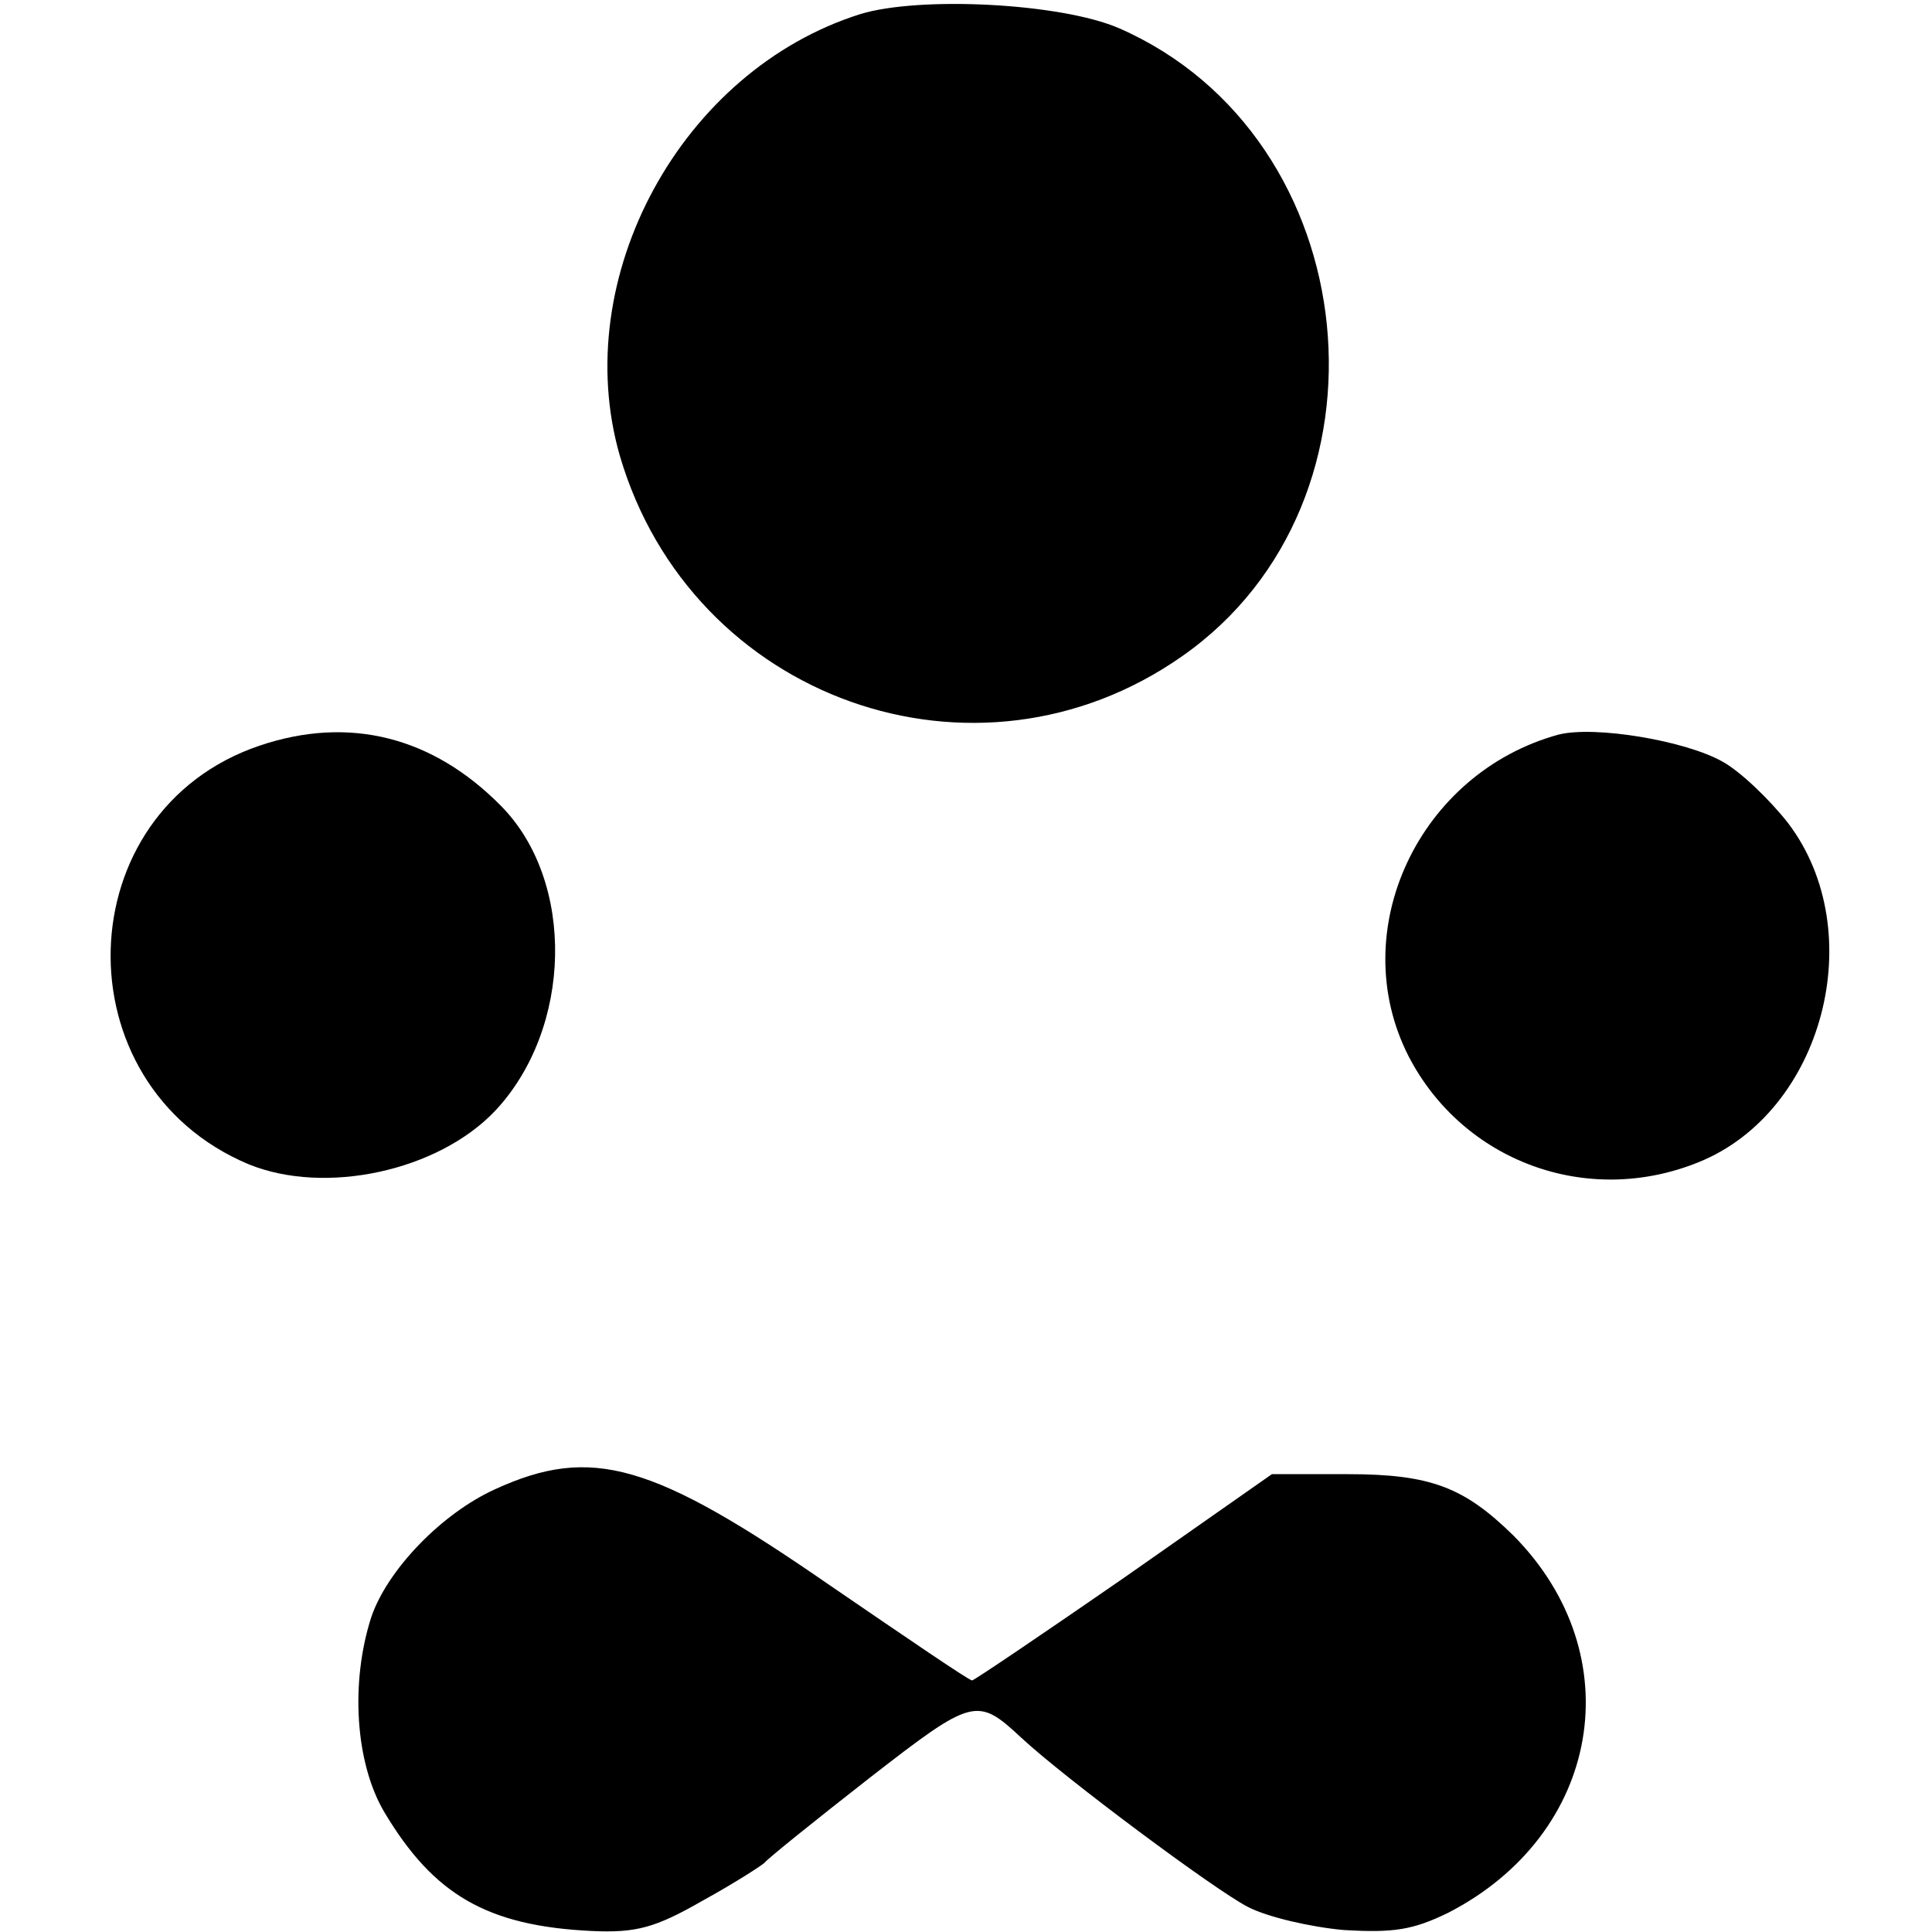
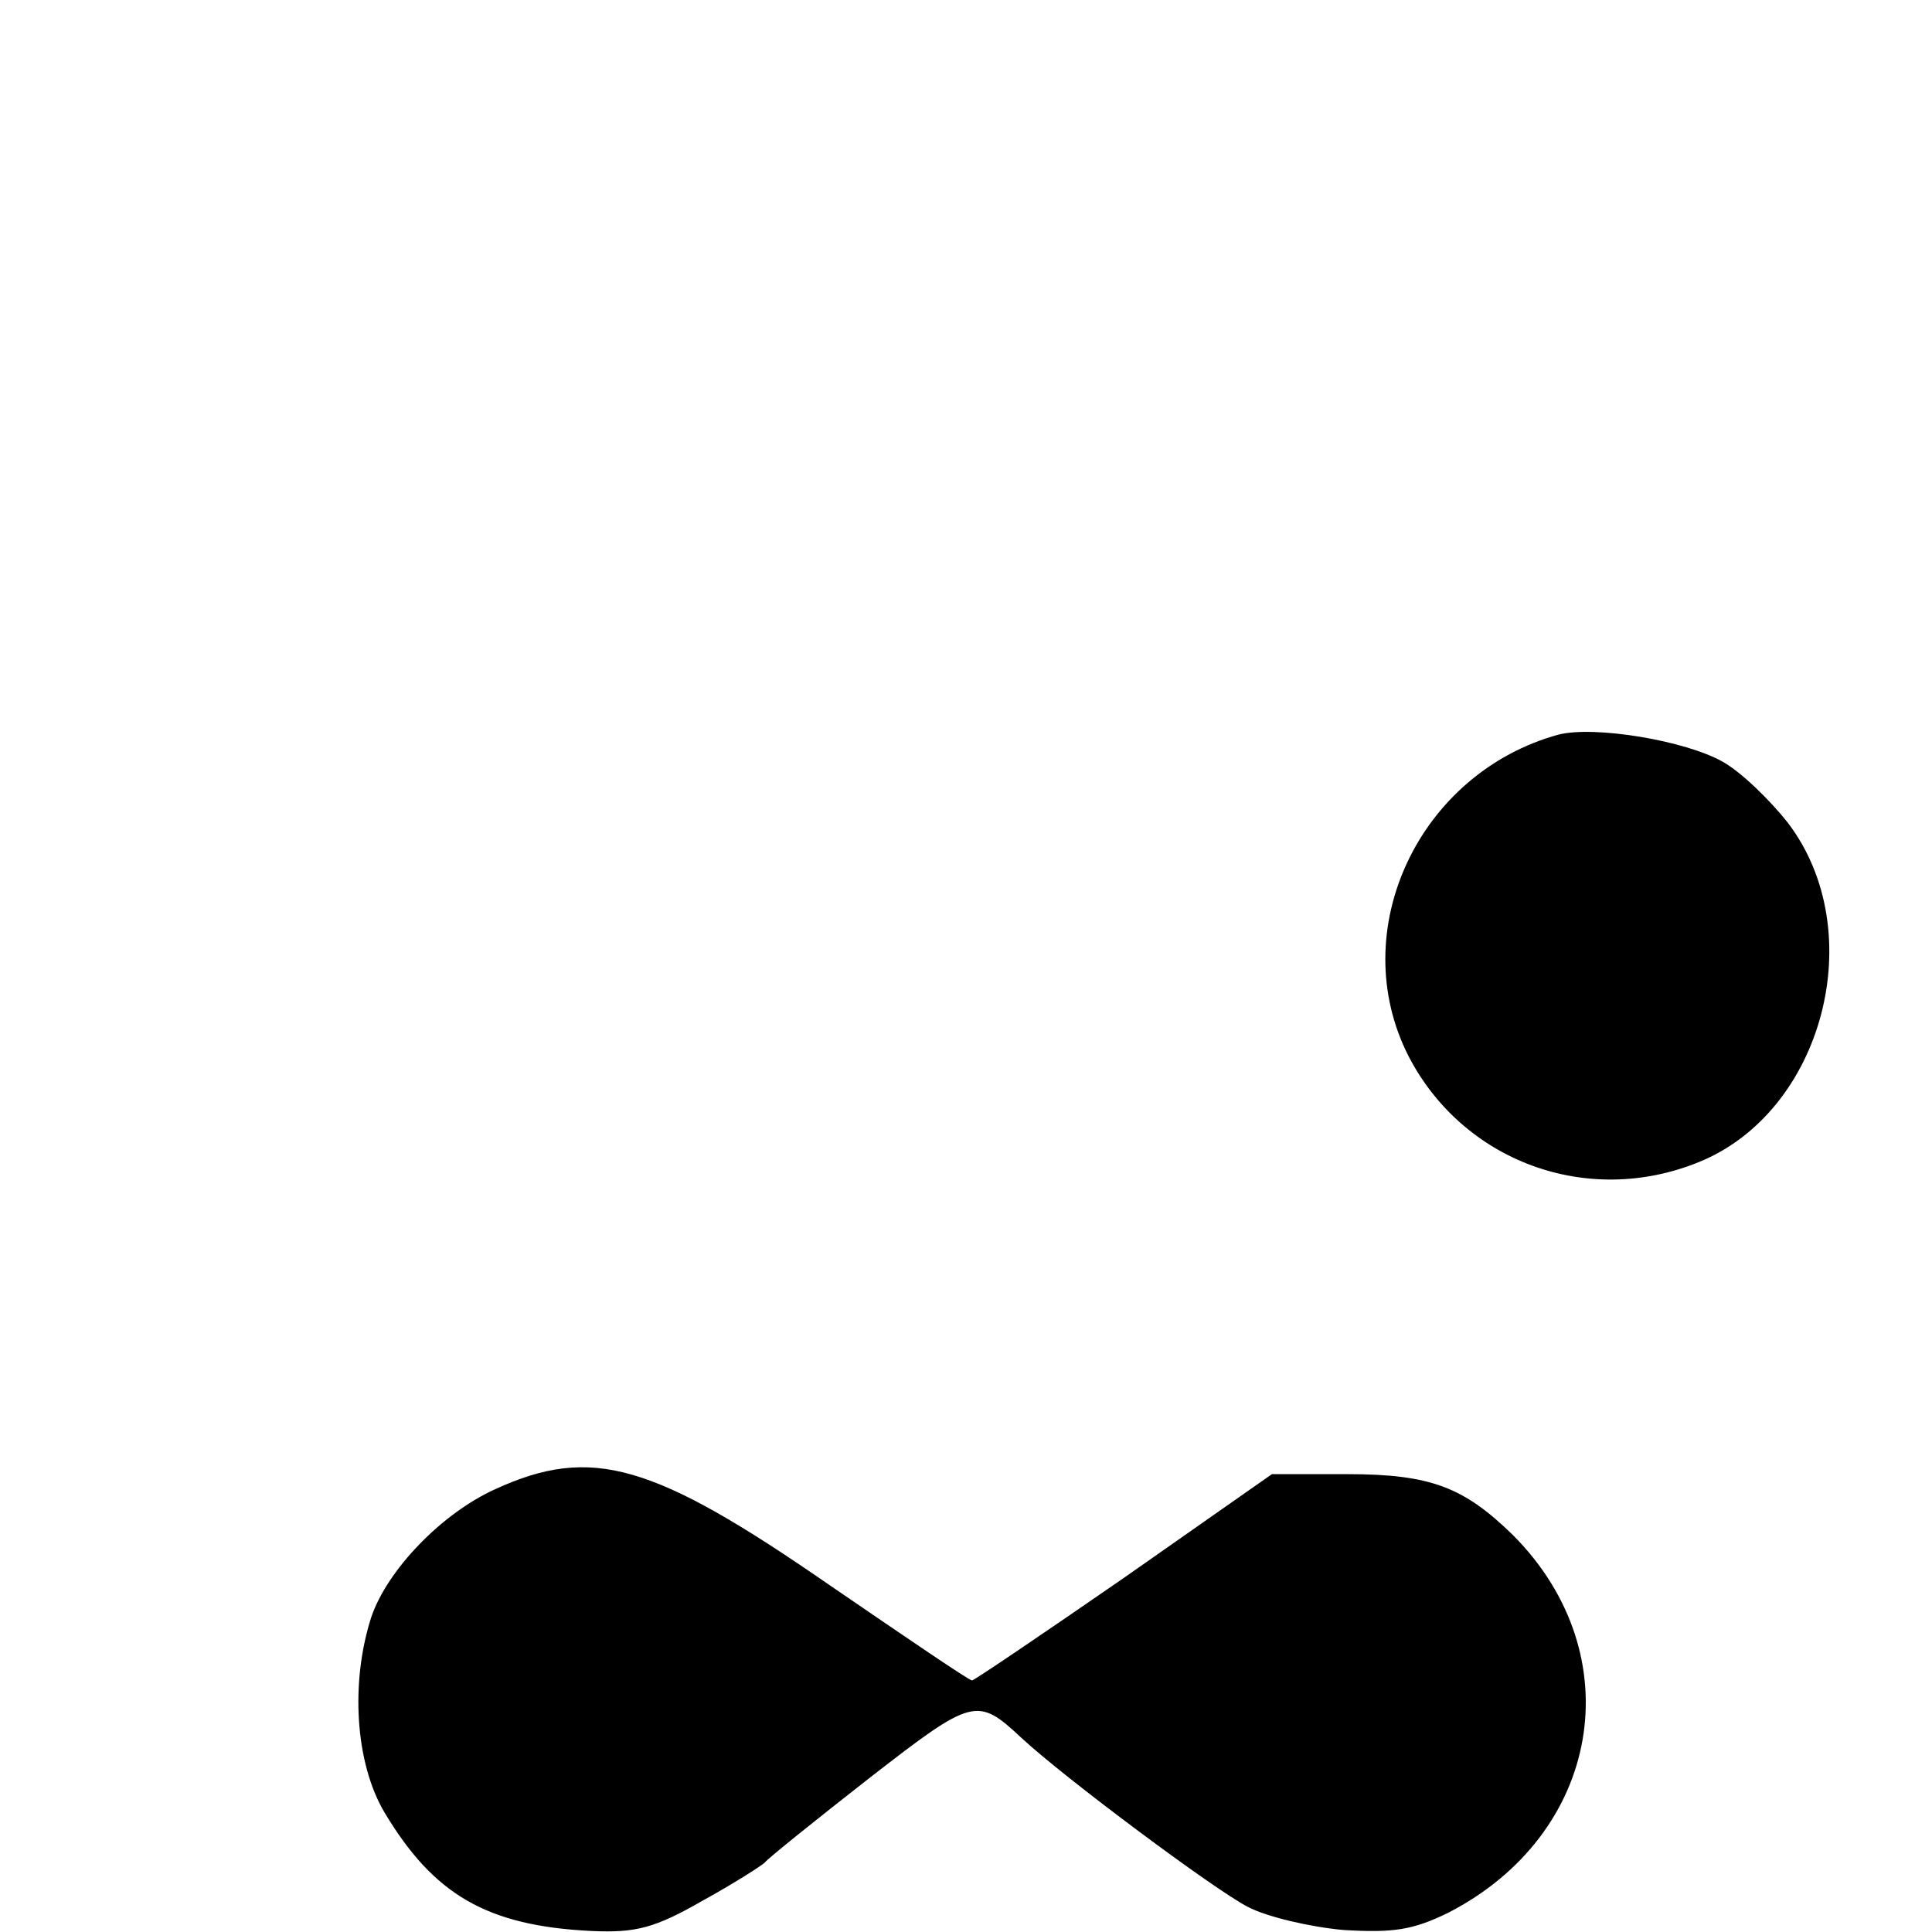
<svg xmlns="http://www.w3.org/2000/svg" version="1.0" width="192pt" height="192pt" viewBox="0 0 192 192" preserveAspectRatio="xMidYMid meet">
  <g transform="translate(0,192) scale(0.1,-0.1)" fill="#000000" stroke="none">
-     <path d="M855 1906 c-178 -56 -290 -262 -239 -439 71 -242 354 -343 559 -199 220 154 184 516 -63 624 -58 25 -198 32 -257 14z" />
-     <path d="M258 1179 c-192 -65 -199 -337 -11 -416 76 -31 188 -7 245 53 77 82 80 228 6 303 -68 69 -151 90 -240 60z" />
    <path d="M1549 1190 c-139 -38 -213 -195 -149 -320 54 -104 177 -150 288 -105 124 50 171 229 89 337 -18 23 -47 51 -65 61 -37 21 -127 36 -163 27z" />
    <path d="M492 440 c-53 -24 -107 -80 -123 -127 -21 -65 -16 -145 13 -194 49 -82 102 -113 206 -118 44 -2 63 3 110 30 31 17 59 35 62 38 3 4 49 41 104 84 103 80 107 81 151 40 43 -40 192 -151 225 -168 19 -10 62 -20 95 -23 50 -3 69 0 104 17 152 78 183 256 65 375 -49 48 -82 61 -165 61 l-75 0 -147 -103 c-81 -56 -149 -102 -151 -102 -3 0 -66 43 -142 95 -175 121 -236 139 -332 95z" />
  </g>
</svg>